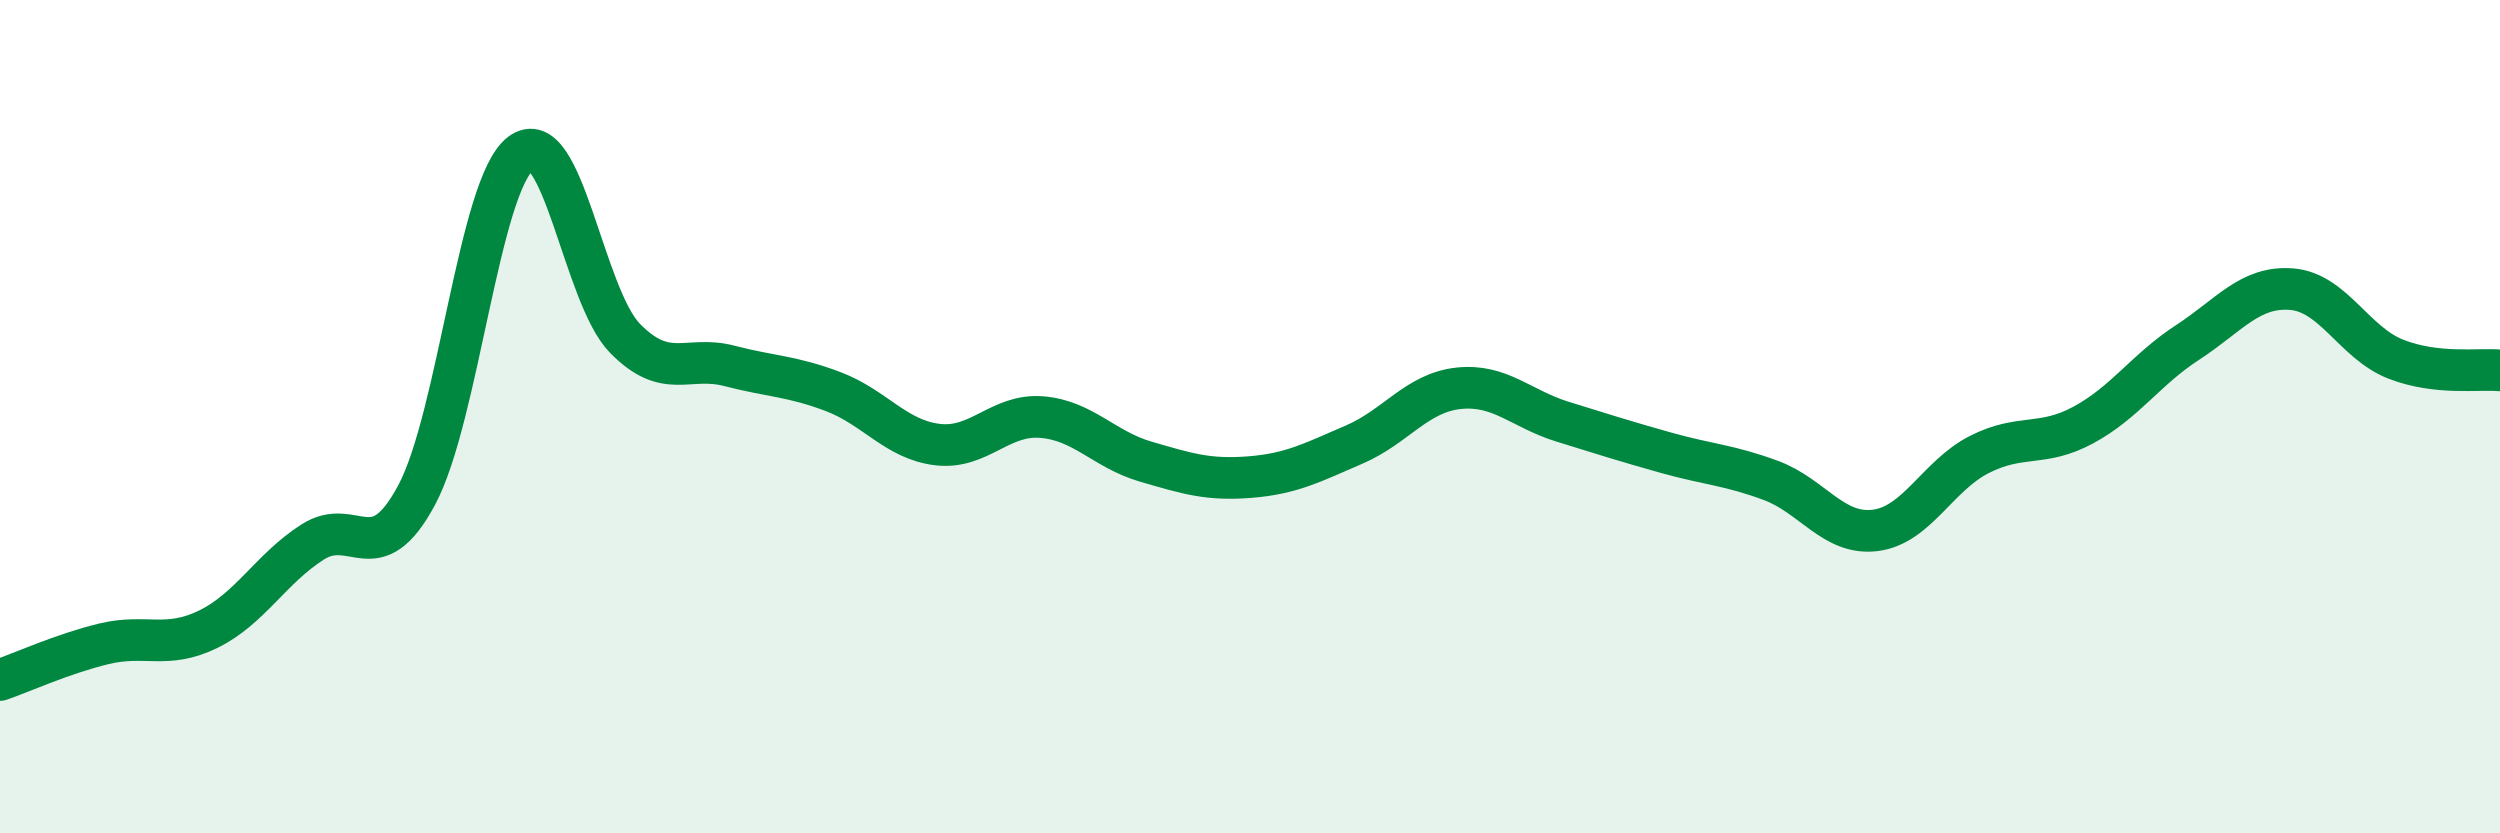
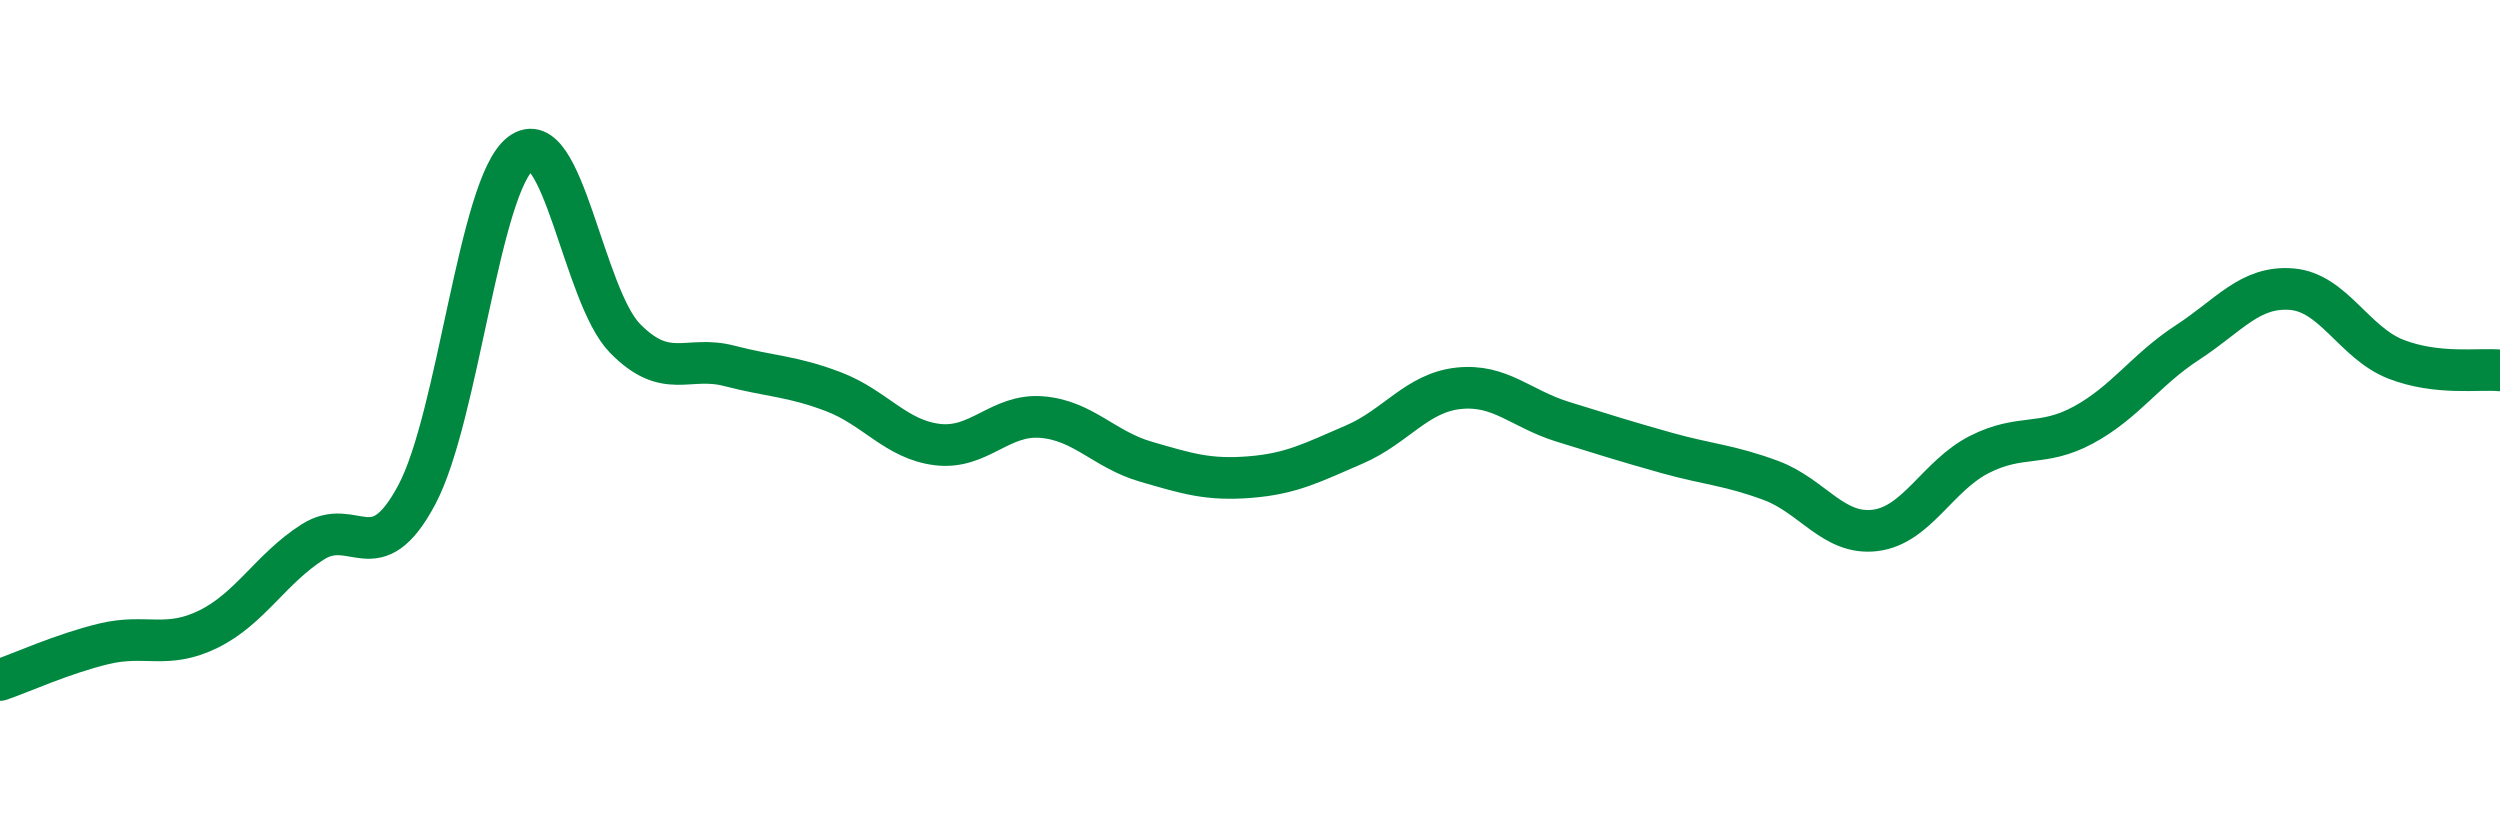
<svg xmlns="http://www.w3.org/2000/svg" width="60" height="20" viewBox="0 0 60 20">
-   <path d="M 0,16.32 C 0.5,16.15 1.5,15.69 2.5,15.45 C 3.5,15.21 4,15.59 5,15.1 C 6,14.61 6.5,13.65 7.5,13.01 C 8.5,12.37 9,13.75 10,11.88 C 11,10.01 11.5,4.43 12.5,3.68 C 13.5,2.93 14,7.1 15,8.12 C 16,9.14 16.5,8.52 17.5,8.78 C 18.5,9.04 19,9.02 20,9.4 C 21,9.78 21.5,10.55 22.5,10.67 C 23.5,10.79 24,9.93 25,10.01 C 26,10.09 26.5,10.79 27.5,11.08 C 28.5,11.37 29,11.53 30,11.45 C 31,11.37 31.5,11.1 32.5,10.67 C 33.5,10.24 34,9.43 35,9.32 C 36,9.21 36.5,9.81 37.5,10.12 C 38.5,10.43 39,10.59 40,10.87 C 41,11.15 41.5,11.16 42.5,11.53 C 43.5,11.9 44,12.85 45,12.73 C 46,12.61 46.5,11.42 47.5,10.91 C 48.5,10.4 49,10.74 50,10.2 C 51,9.66 51.5,8.87 52.5,8.22 C 53.5,7.57 54,6.86 55,6.94 C 56,7.02 56.5,8.23 57.5,8.62 C 58.5,9.01 59.5,8.84 60,8.89L60 20L0 20Z" fill="#008740" opacity="0.1" stroke-linecap="round" stroke-linejoin="round" />
  <path d="M 0,16.32 C 0.5,16.15 1.5,15.69 2.5,15.45 C 3.5,15.21 4,15.59 5,15.1 C 6,14.61 6.5,13.65 7.5,13.01 C 8.5,12.37 9,13.75 10,11.88 C 11,10.01 11.5,4.43 12.5,3.68 C 13.5,2.93 14,7.1 15,8.12 C 16,9.14 16.5,8.52 17.5,8.78 C 18.5,9.04 19,9.02 20,9.4 C 21,9.78 21.5,10.55 22.5,10.67 C 23.5,10.79 24,9.93 25,10.01 C 26,10.09 26.5,10.79 27.5,11.08 C 28.5,11.37 29,11.53 30,11.45 C 31,11.37 31.5,11.1 32.5,10.67 C 33.5,10.24 34,9.43 35,9.32 C 36,9.21 36.5,9.81 37.5,10.12 C 38.5,10.43 39,10.59 40,10.87 C 41,11.15 41.5,11.16 42.5,11.53 C 43.5,11.9 44,12.85 45,12.73 C 46,12.61 46.5,11.42 47.5,10.91 C 48.5,10.4 49,10.74 50,10.2 C 51,9.66 51.5,8.87 52.5,8.22 C 53.5,7.57 54,6.86 55,6.94 C 56,7.02 56.5,8.23 57.5,8.62 C 58.5,9.01 59.5,8.84 60,8.89" stroke="#008740" stroke-width="1" fill="none" stroke-linecap="round" stroke-linejoin="round" />
</svg>